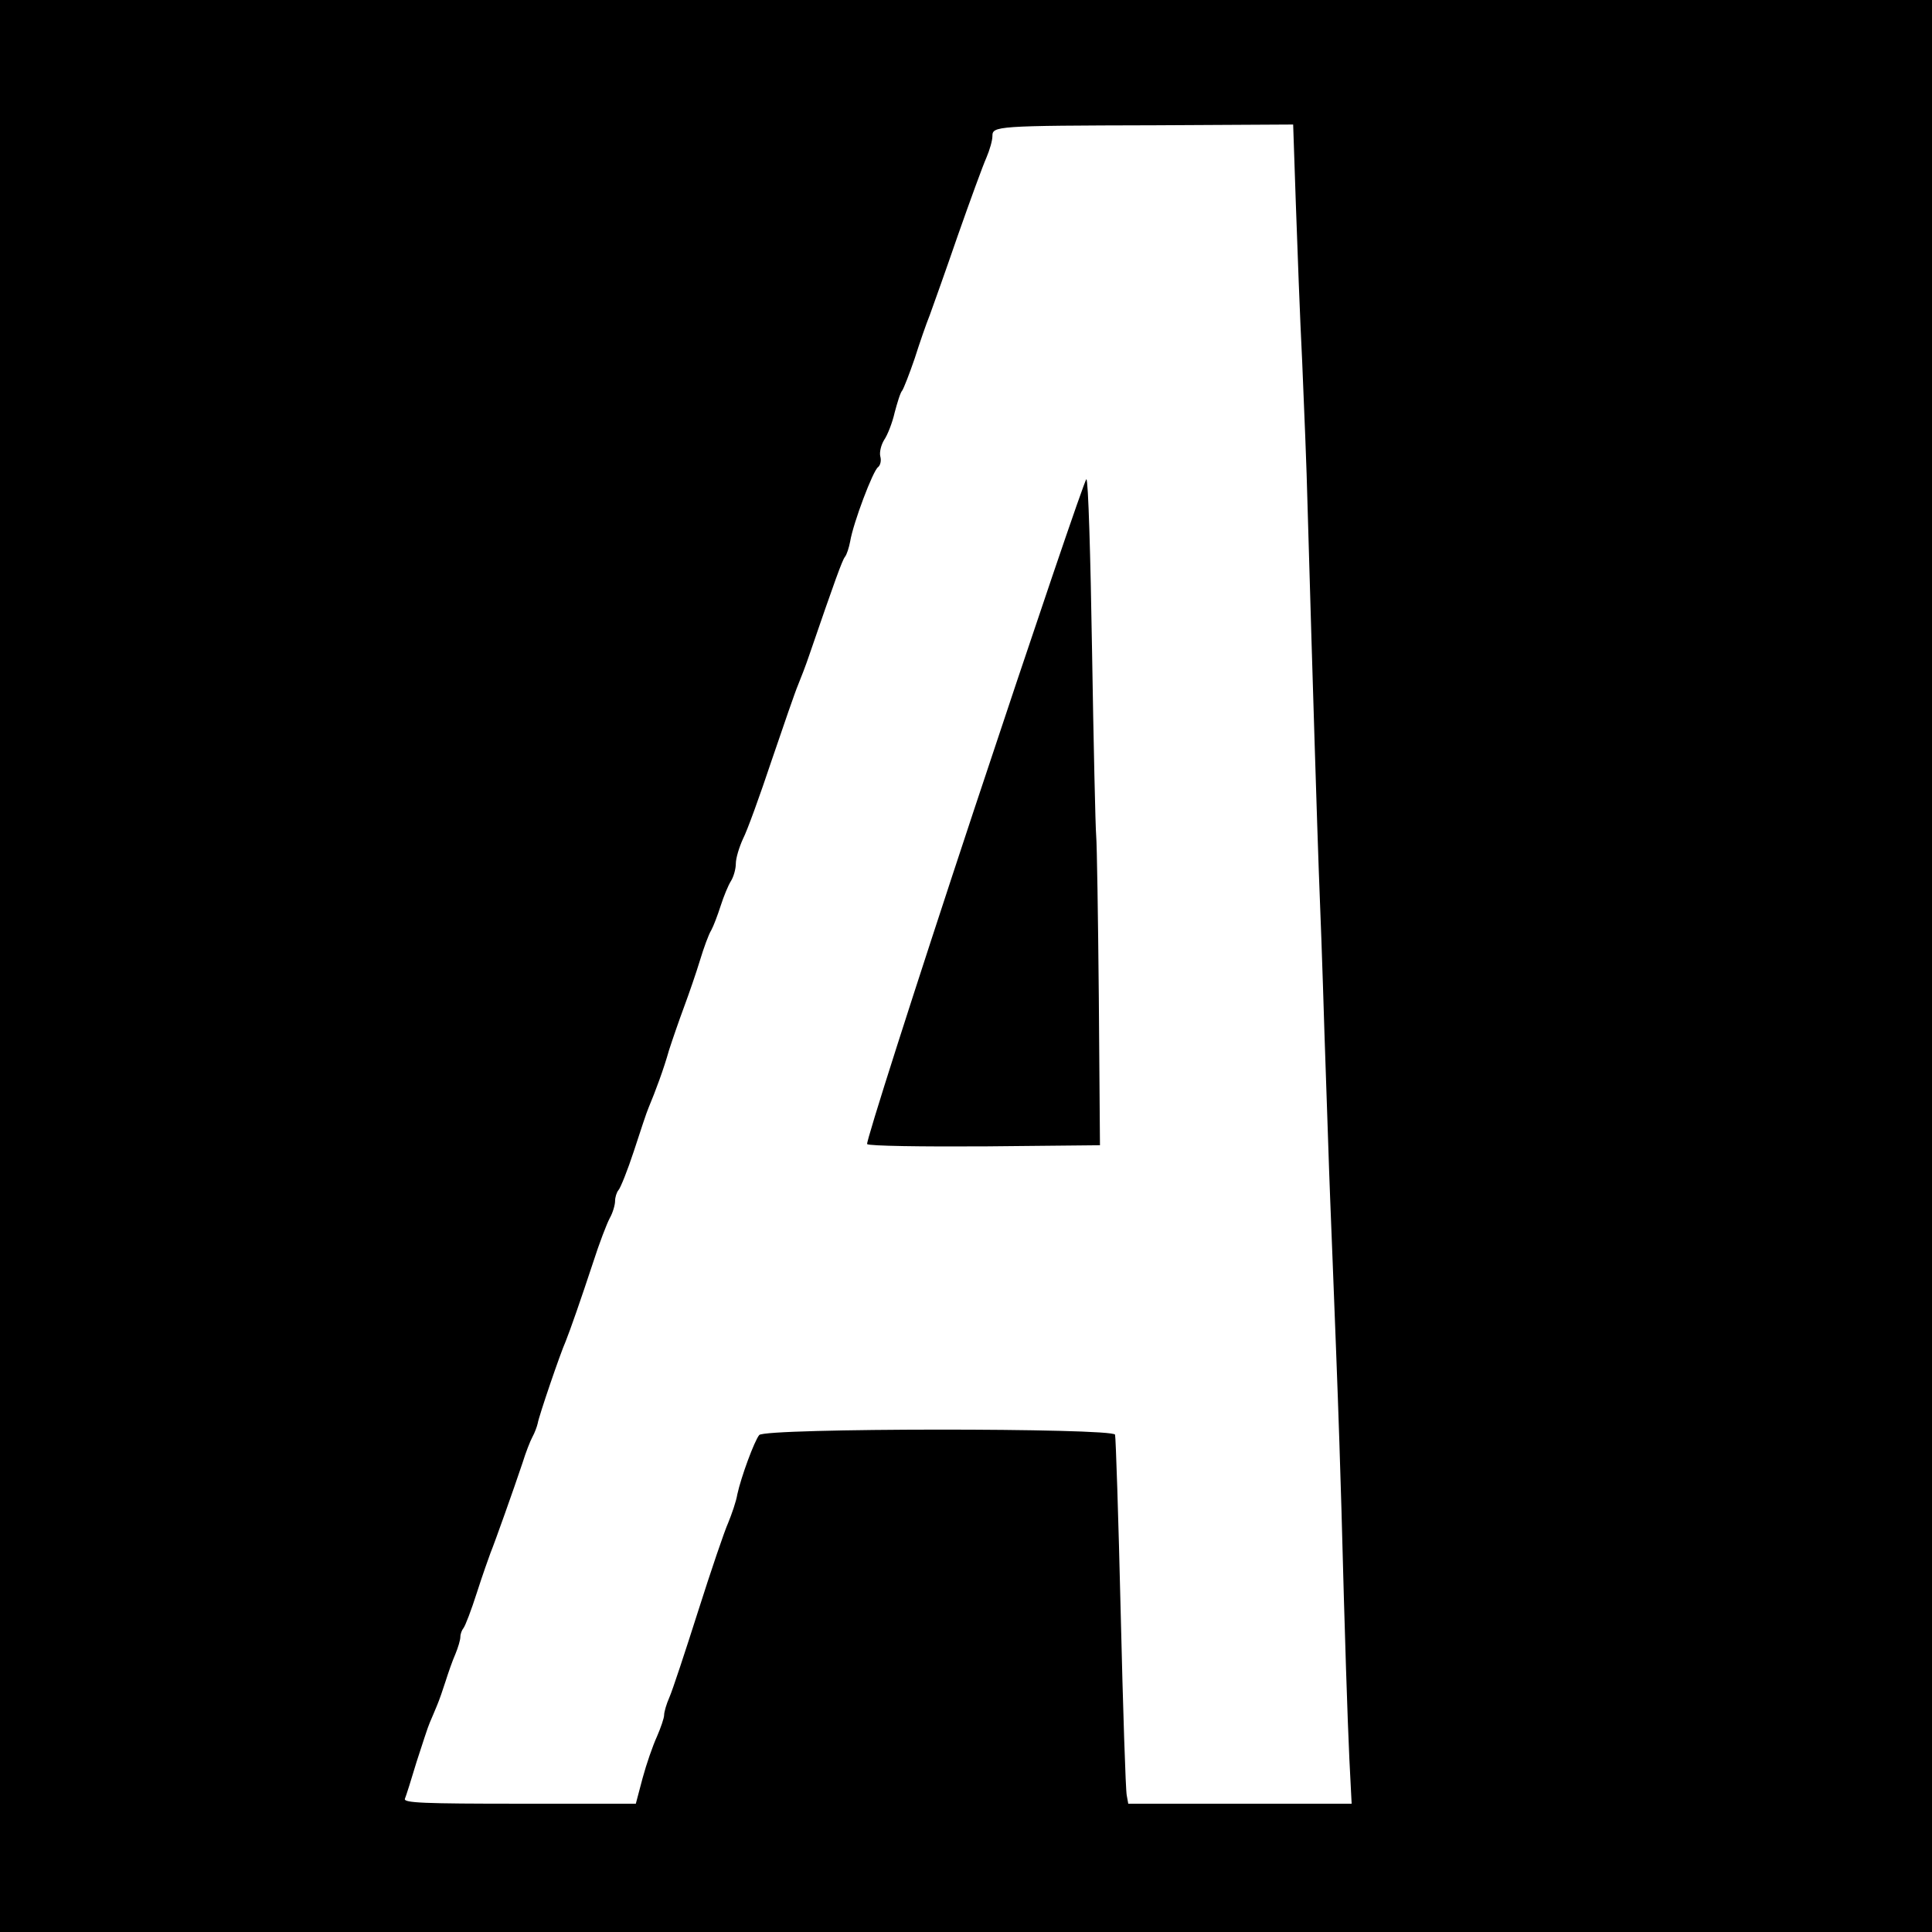
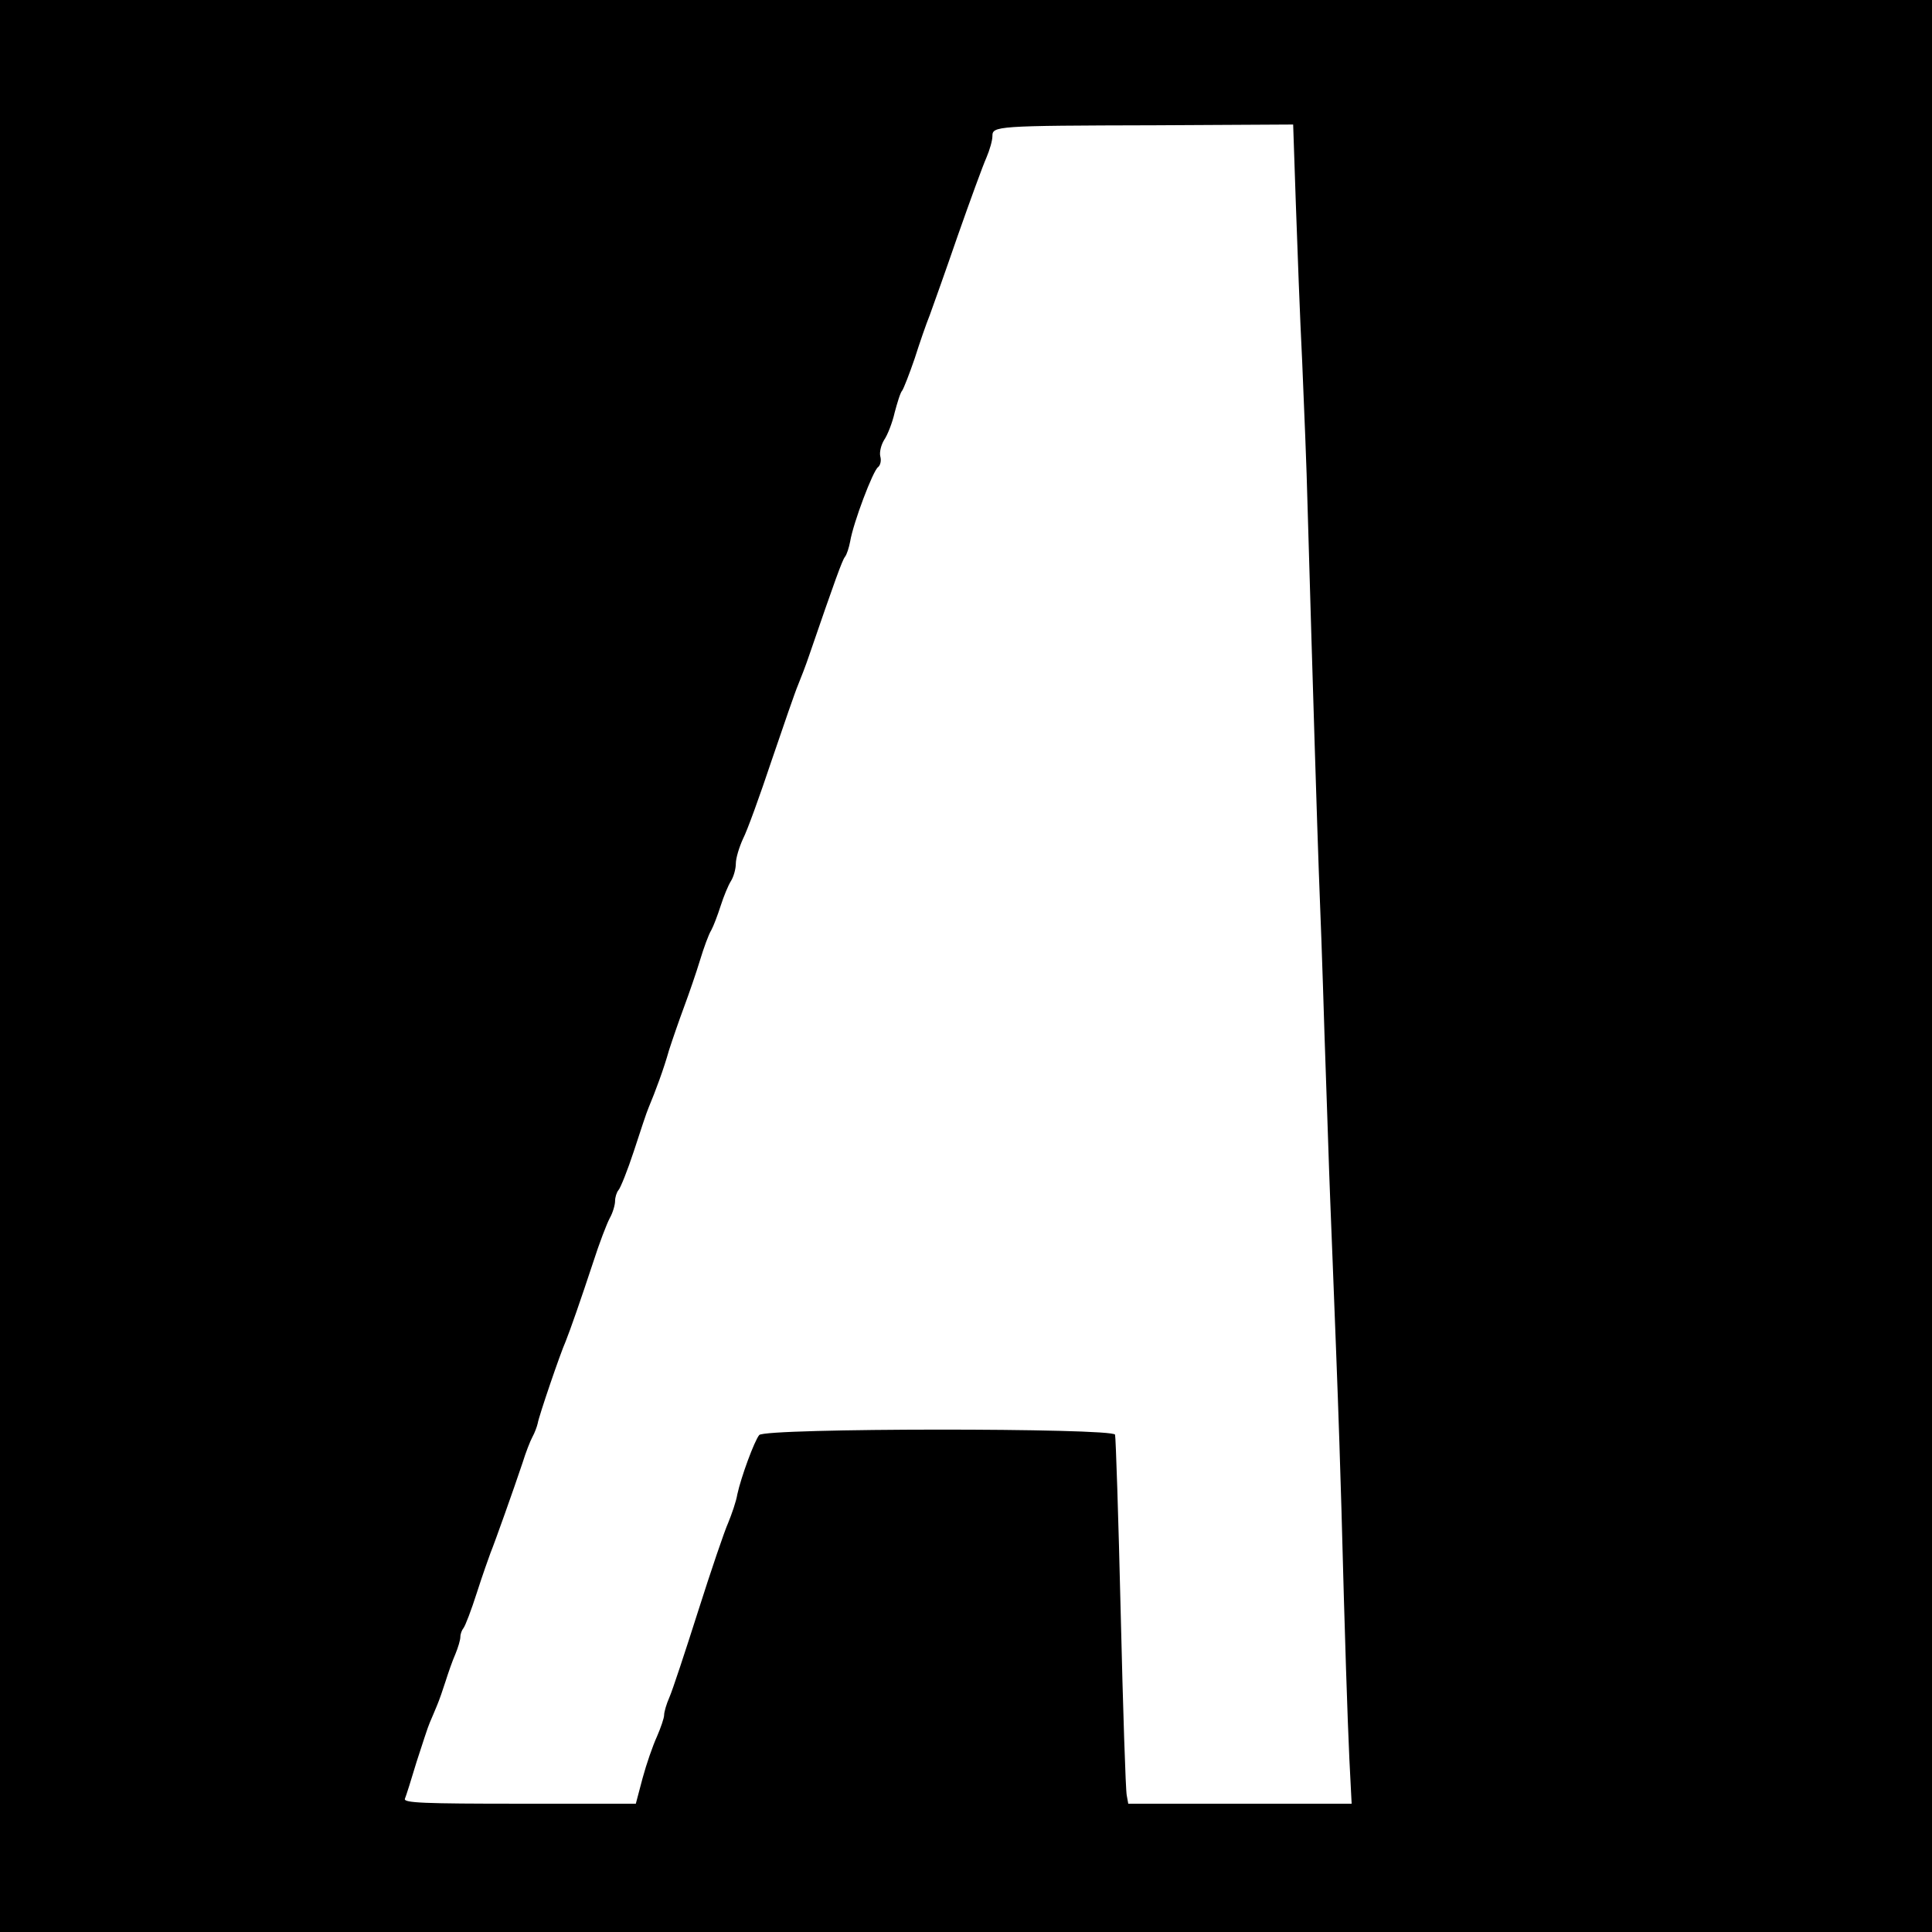
<svg xmlns="http://www.w3.org/2000/svg" version="1.0" width="512pt" height="512pt" viewBox="0 0 512 512" preserveAspectRatio="xMidYMid meet">
  <g transform="translate(0,512) scale(0.1,-0.1)" fill="#000000" stroke="none">
    <path d="M0 2560 l0 -2560 2560 0 2560 0 0 2560 0 2560 -2560 0 -2560 0 0 -2560z m3434 2023 c4 -115 11 -305 17 -423 5 -118 12 -287 14 -375 15 -520 26 -865 30 -975 3 -69 10 -262 15 -430 6 -168 12 -363 15 -435 3 -71 10 -256 16 -410 6 -154 12 -341 14 -415 9 -344 16 -554 21 -662 l6 -118 -296 0 -296 0 -4 22 c-3 13 -10 230 -16 483 -6 253 -13 466 -15 473 -6 18 -928 18 -943 -1 -13 -16 -48 -111 -58 -157 -3 -19 -15 -53 -24 -75 -10 -22 -46 -128 -80 -235 -34 -107 -68 -210 -76 -228 -8 -18 -14 -39 -14 -47 0 -8 -9 -34 -19 -57 -11 -24 -28 -73 -38 -110 l-18 -68 -308 0 c-252 0 -308 2 -304 13 3 7 17 51 31 98 15 46 30 93 35 104 5 11 13 31 19 45 6 14 16 43 23 65 7 22 18 54 26 72 7 17 13 37 13 45 0 8 4 18 8 23 5 6 21 48 36 95 15 47 32 94 36 105 10 24 62 170 85 239 8 26 20 57 26 68 6 11 12 27 14 36 3 19 60 186 74 217 12 30 40 110 73 210 16 50 36 102 44 117 8 14 14 35 14 45 0 10 4 23 9 29 5 5 24 52 41 104 17 52 34 104 39 115 18 43 40 102 54 152 9 28 27 80 40 115 13 35 32 90 42 123 10 33 23 69 30 80 6 11 17 40 25 65 8 25 20 54 27 65 7 11 13 32 13 46 0 15 9 44 19 66 11 21 45 115 76 208 32 94 63 184 70 200 7 17 21 53 30 80 68 198 87 250 94 259 5 6 11 25 14 41 8 49 61 189 74 197 6 5 9 17 6 28 -3 11 2 31 10 44 9 13 22 46 28 73 7 26 15 53 20 58 4 6 19 44 33 85 13 41 31 93 40 115 8 22 42 117 74 210 33 94 67 187 76 207 9 21 16 46 16 57 0 27 7 28 431 29 l366 2 7 -207z" />
-     <path d="M2581 2973 c-160 -483 -287 -881 -283 -885 5 -5 145 -7 313 -6 l304 3 -3 390 c-2 215 -5 408 -7 430 -2 22 -7 244 -11 493 -4 248 -10 452 -15 452 -4 0 -138 -395 -298 -877z" />
  </g>
</svg>